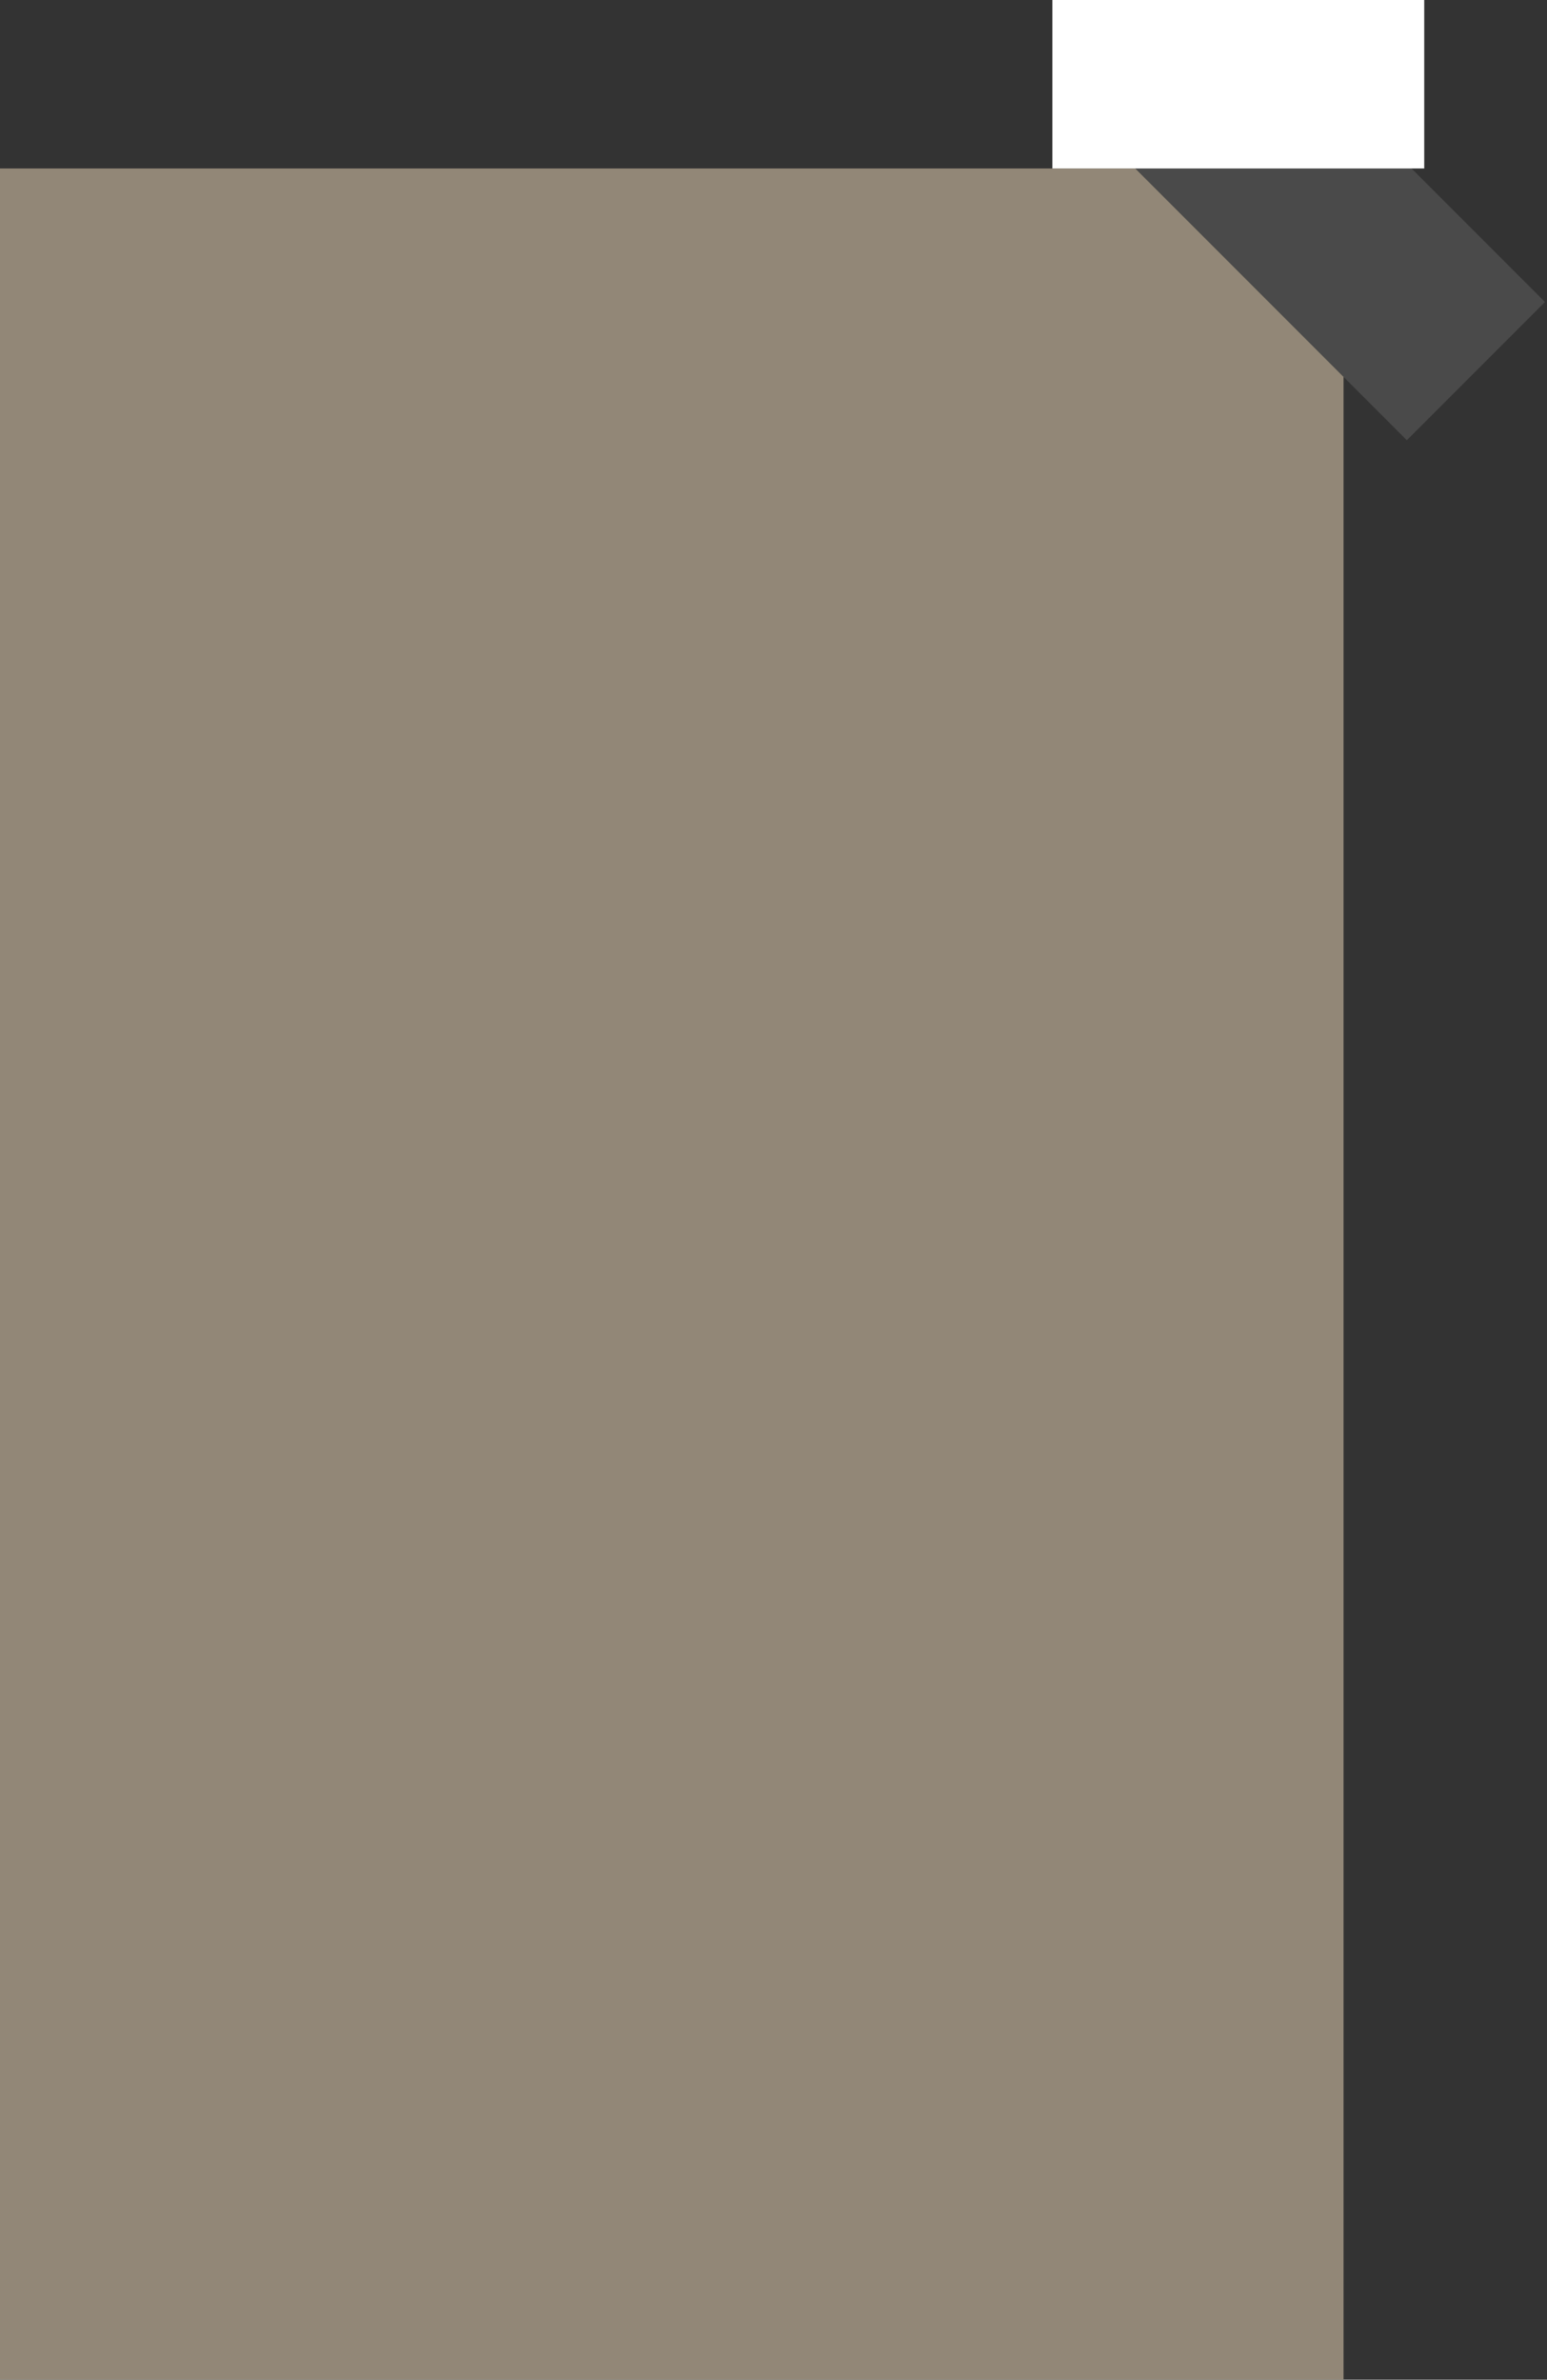
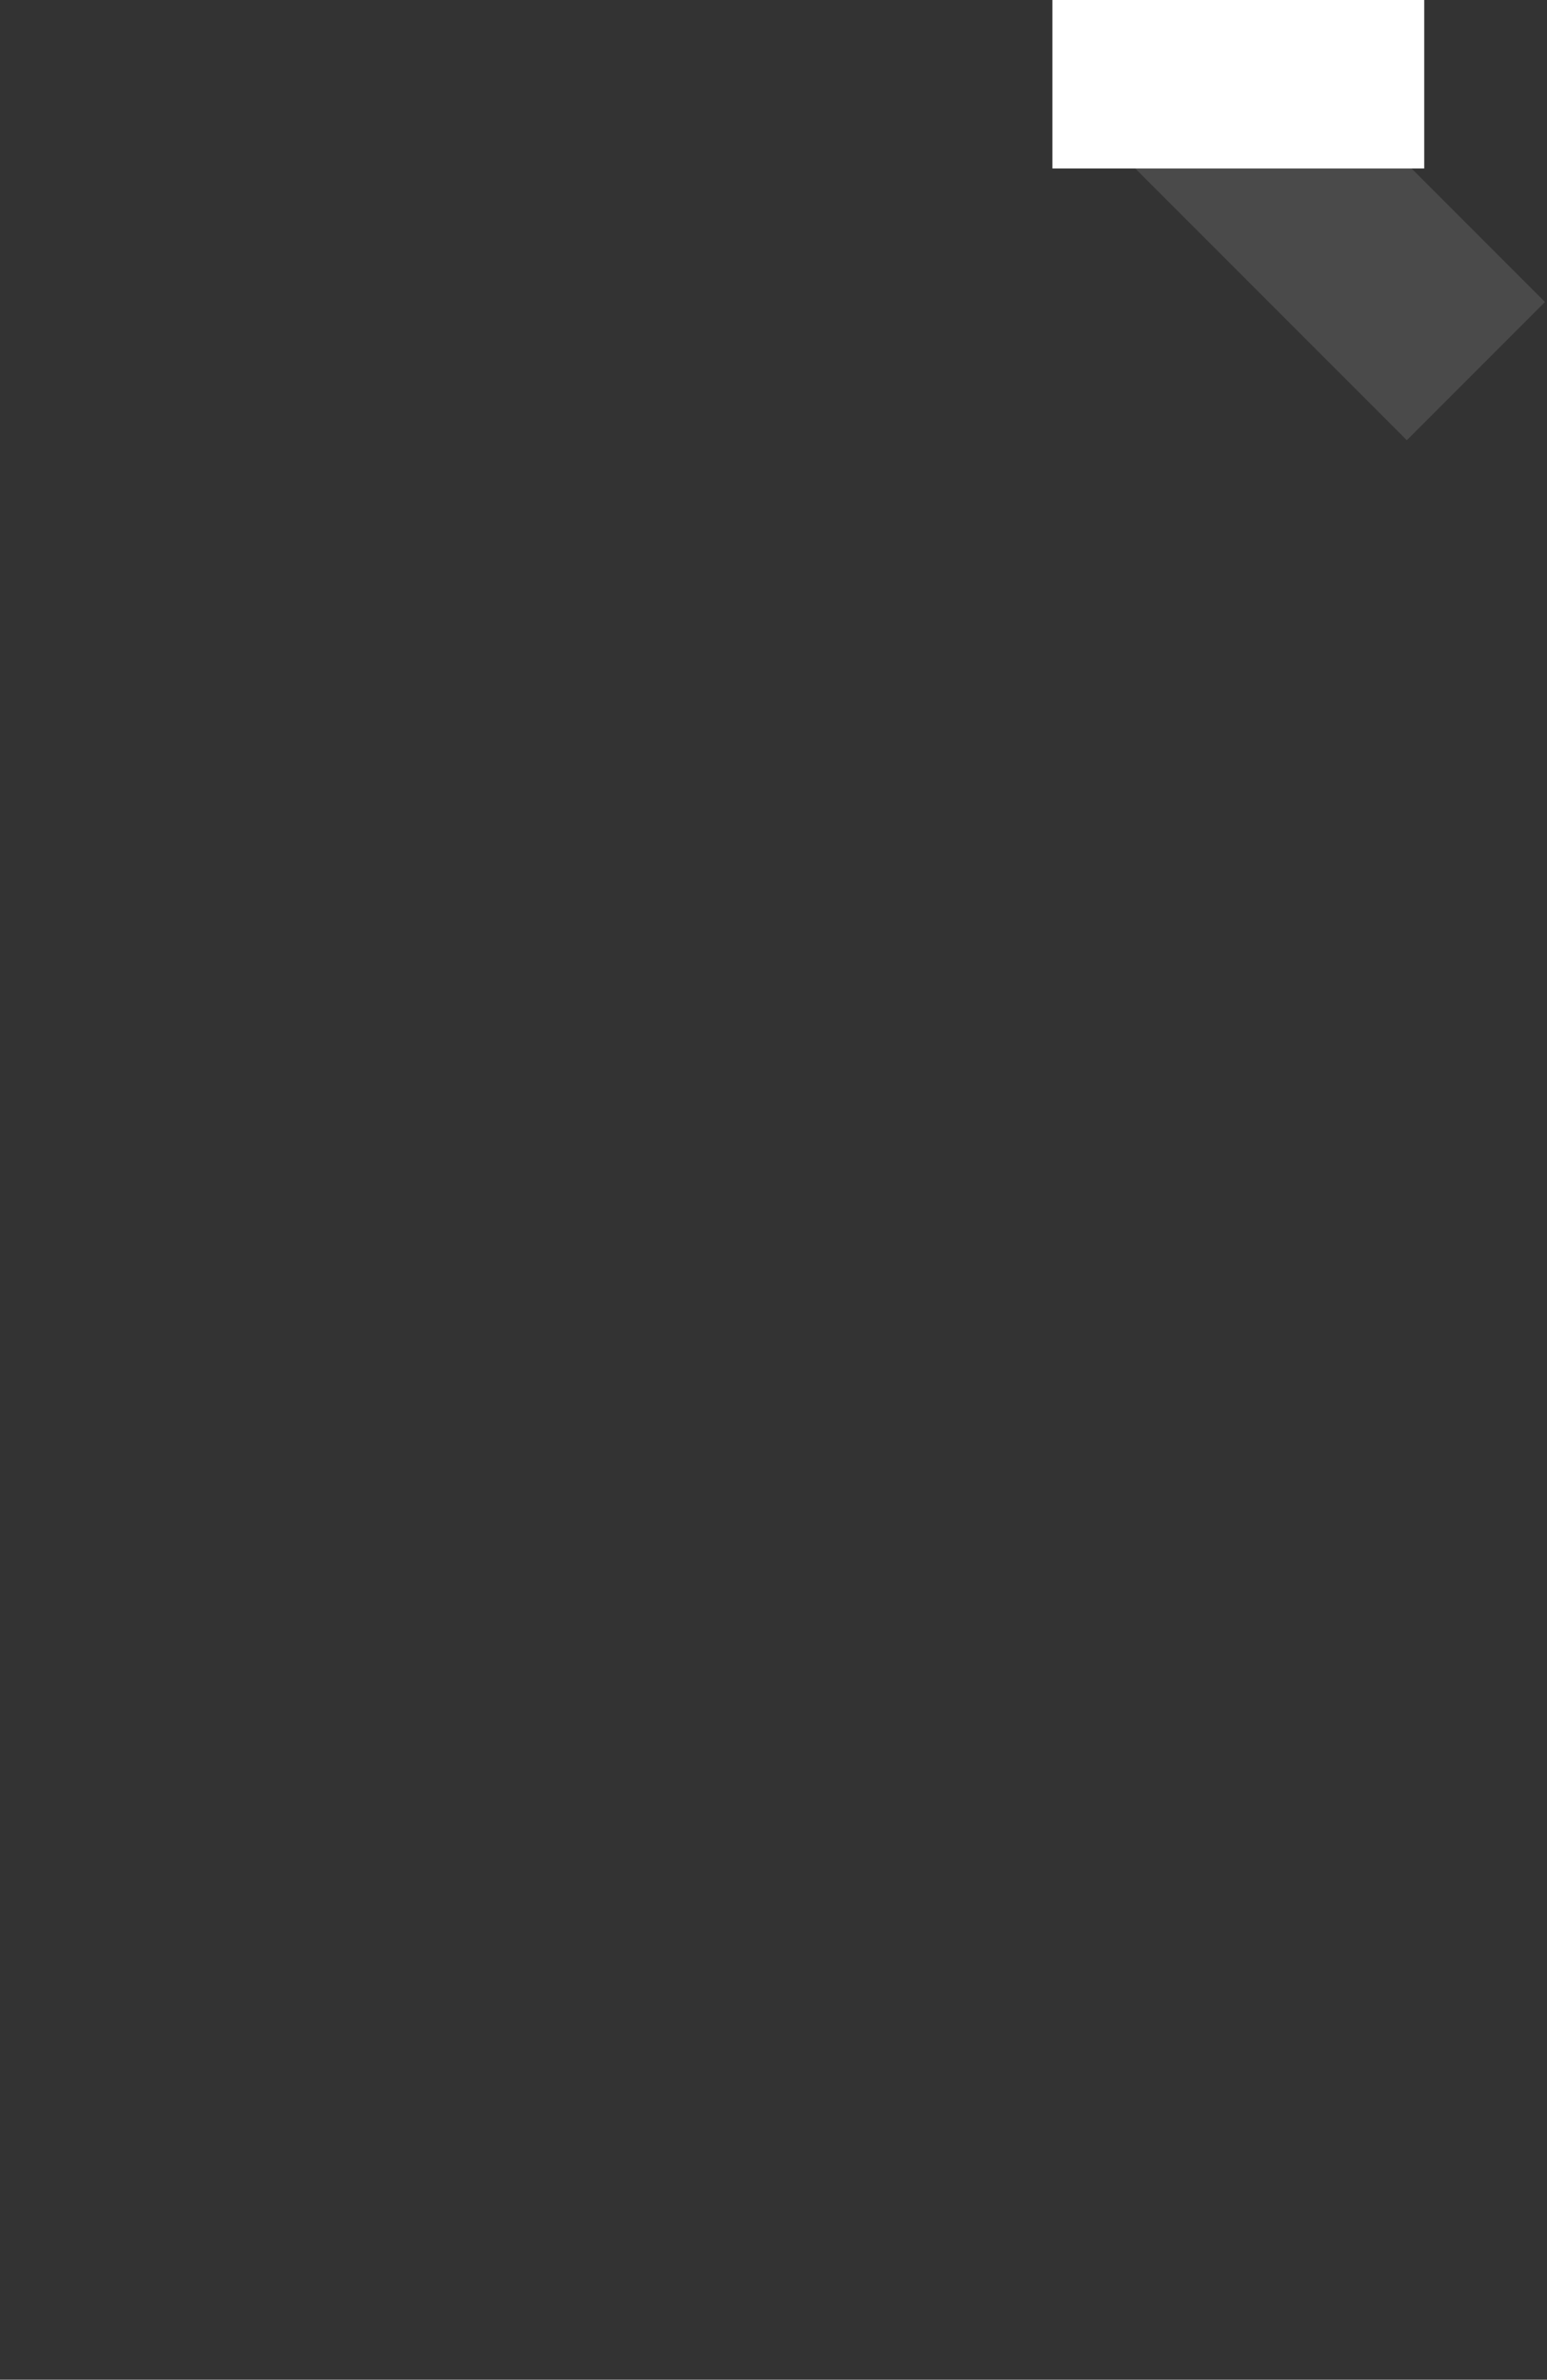
<svg xmlns="http://www.w3.org/2000/svg" width="441" height="678" viewBox="0 0 441 678" fill="none">
  <rect x="0" y="0" width="441" height="678" fill="#333333" stroke="none" />
-   <rect width="383" height="630" transform="matrix(-1 0 0 1 383 48)" fill="#928777" />
  <rect x="315" y="39.385" width="55.699" height="121.676" transform="rotate(-45 315 39.385)" fill="#4A4A4A" />
  <rect x="300" width="106" height="48" fill="white" />
</svg>